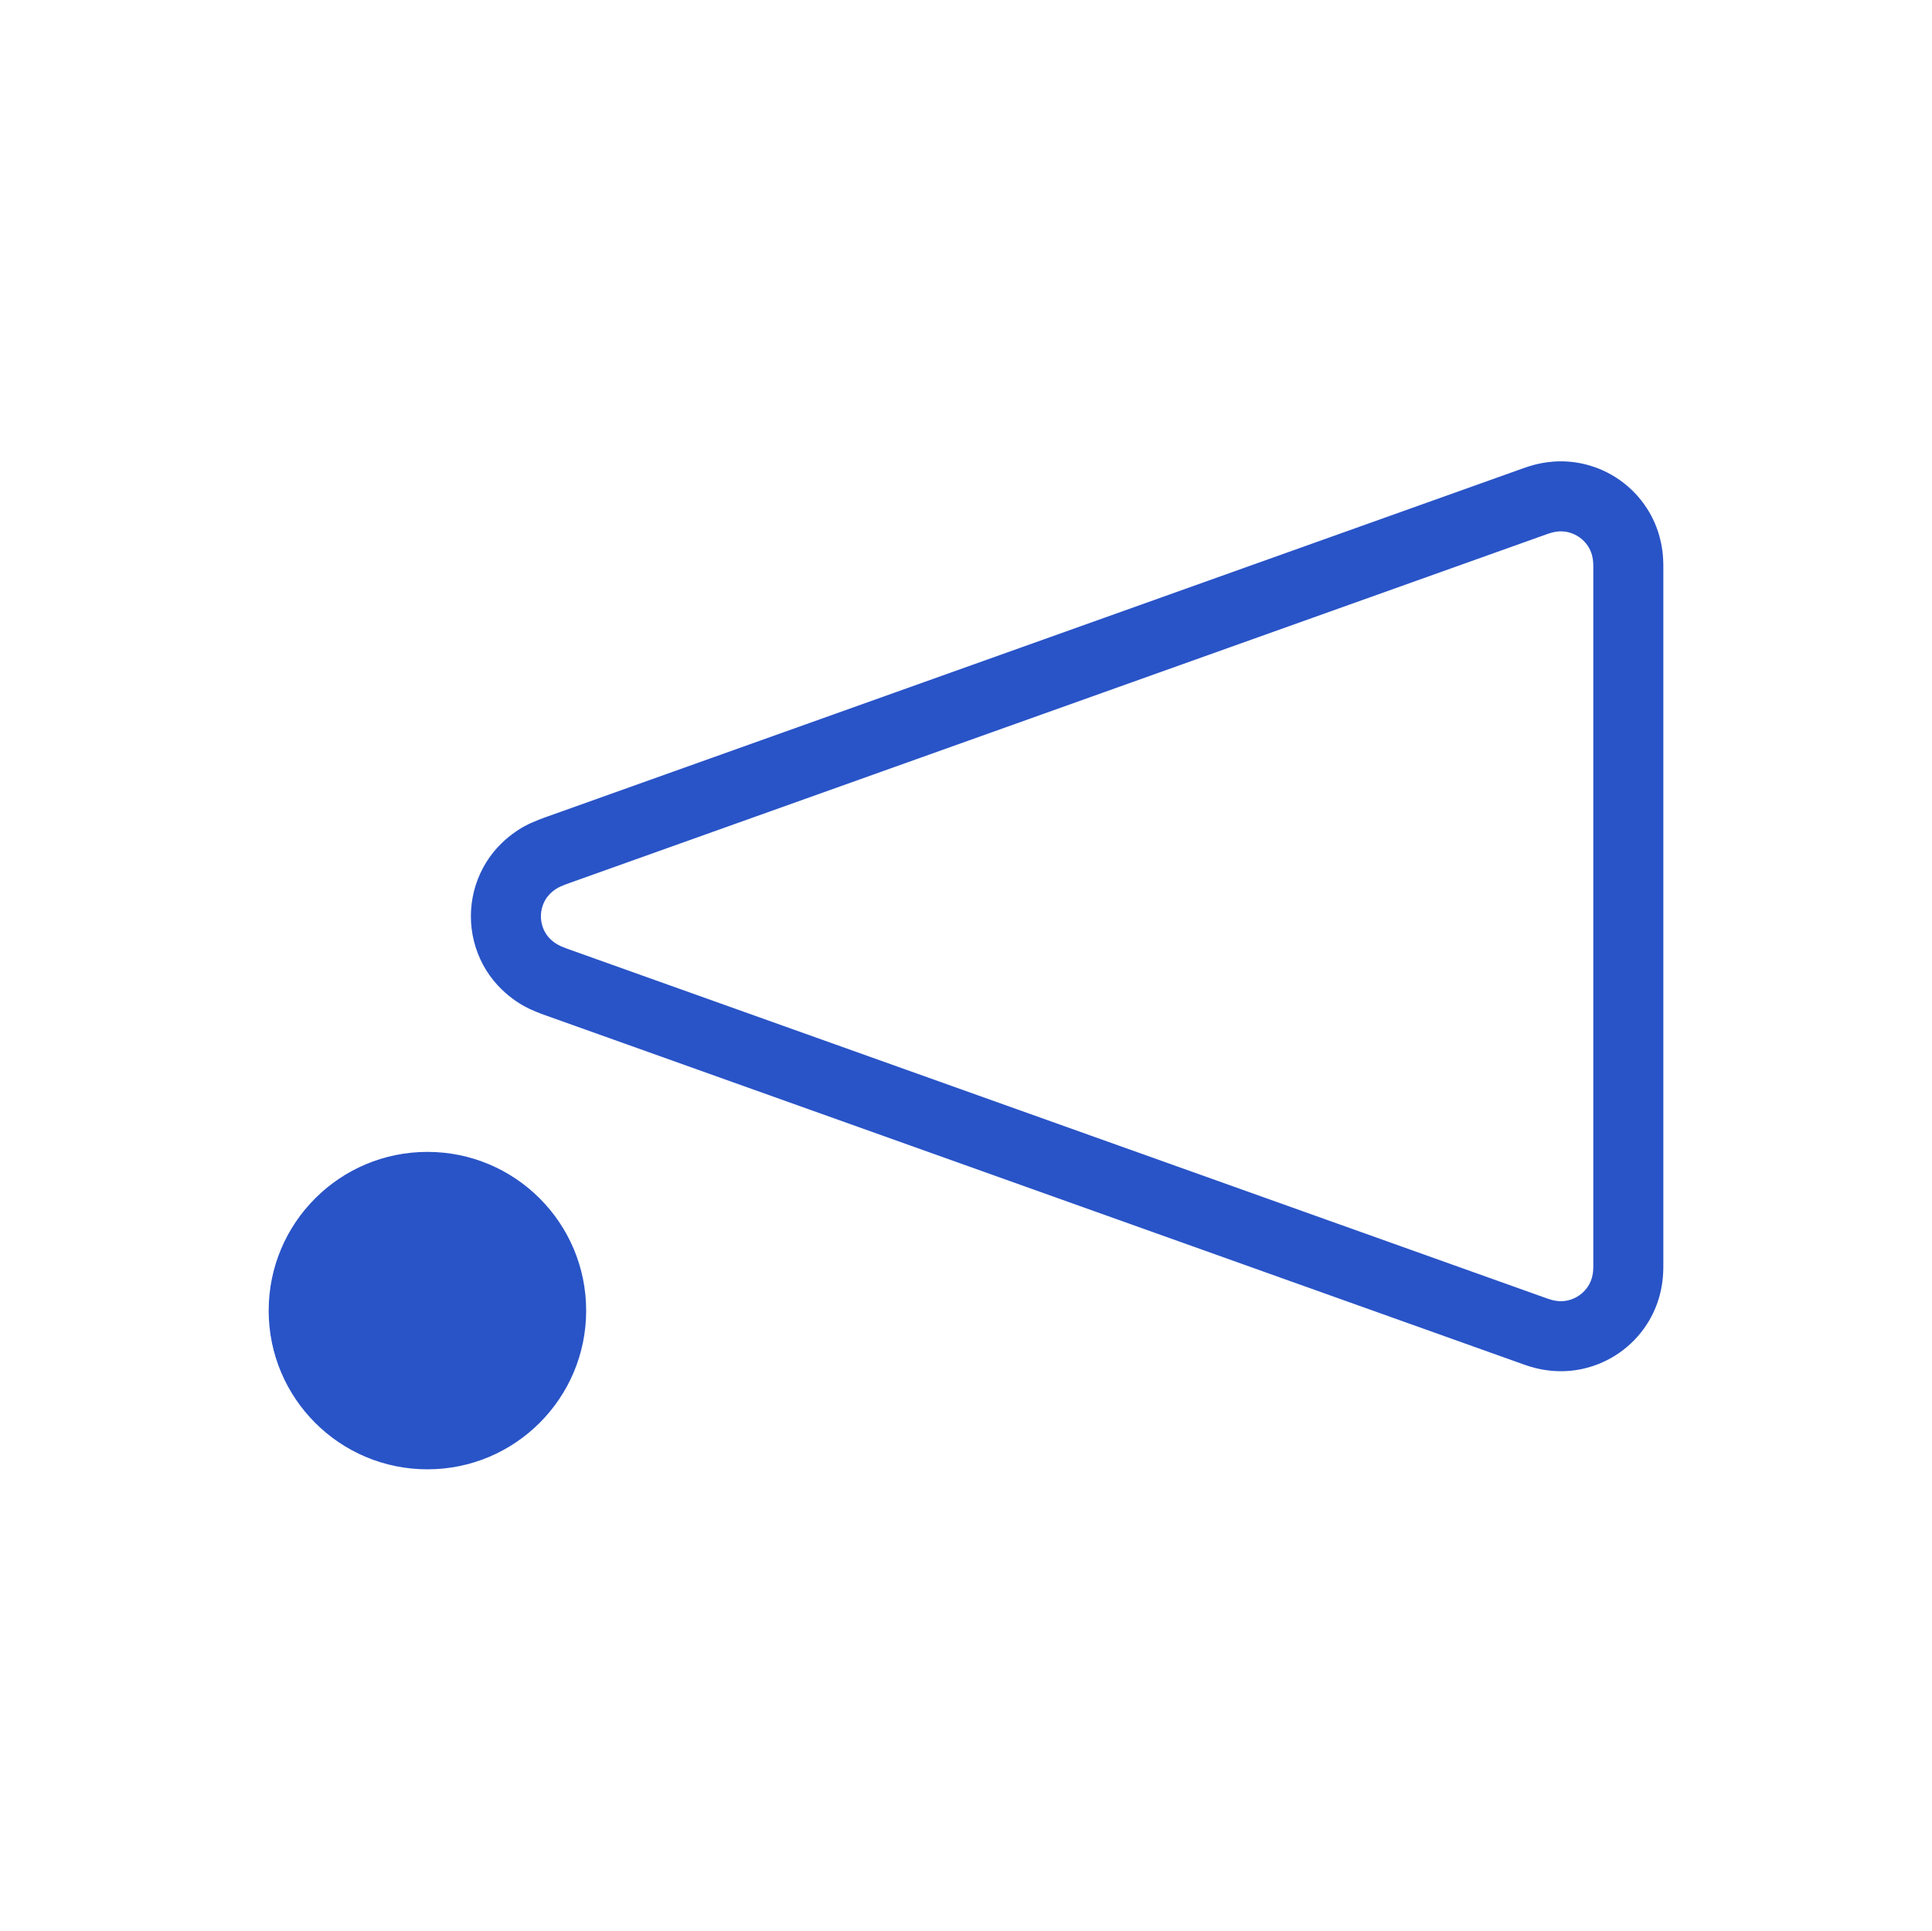
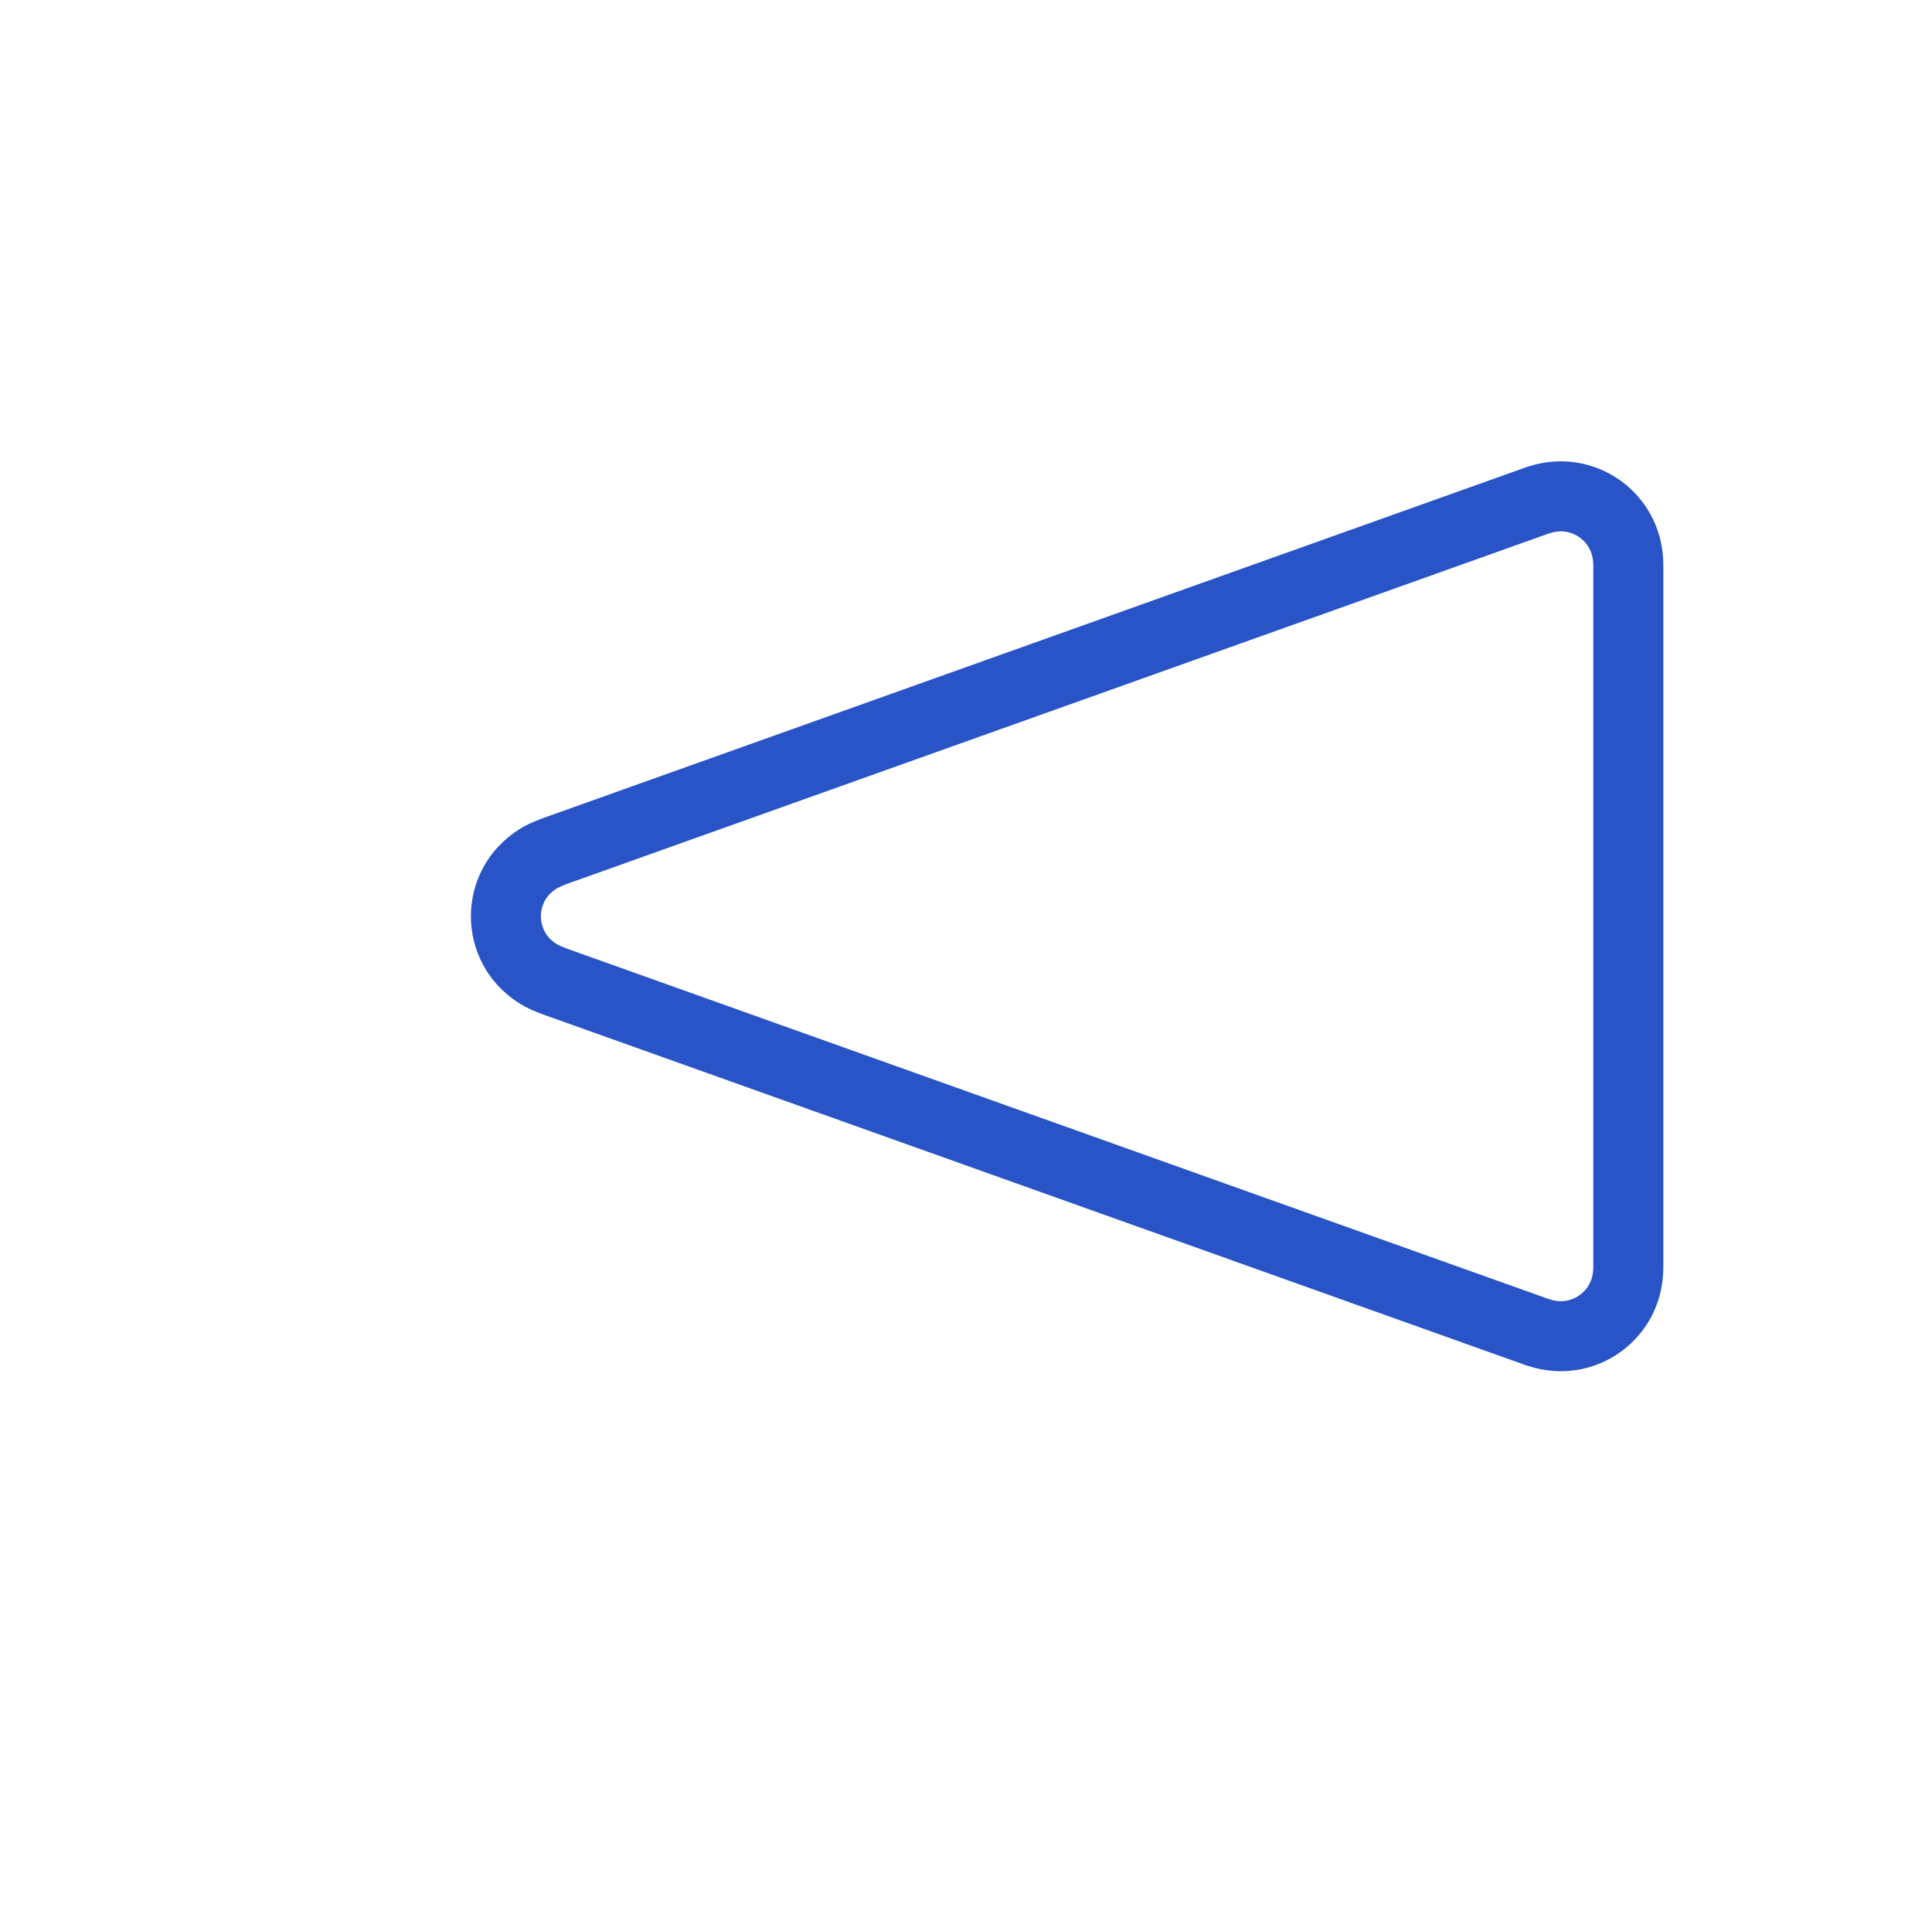
<svg xmlns="http://www.w3.org/2000/svg" width="1742" height="1741" viewBox="0 0 1742 1741" fill="none">
  <path fill-rule="evenodd" clip-rule="evenodd" d="M1383.72 419.071C1389.78 417.506 1407.04 413.433 1428.33 418.446C1451.63 423.932 1471.9 438.222 1484.9 458.321C1496.78 476.687 1498.75 494.312 1499.31 500.545C1499.56 503.257 1499.66 505.634 1499.7 507.299L1499.73 508.711C1499.76 510.285 1499.76 511.87 1499.76 512.498V1140.2C1499.76 1140.91 1499.76 1142.38 1499.73 1143.82C1499.71 1145.35 1499.64 1148.37 1499.31 1151.99C1498.75 1158.22 1496.78 1175.85 1484.9 1194.21C1471.9 1214.31 1451.63 1228.6 1428.33 1234.09C1407.04 1239.1 1389.78 1235.03 1383.72 1233.46C1380.2 1232.55 1377.34 1231.61 1375.89 1231.12C1374.52 1230.65 1373.13 1230.16 1372.47 1229.92L1372.46 1229.92L493.265 916.097L493.264 916.098C493.117 916.046 492.929 915.979 492.821 915.941C491.099 915.336 484.968 913.173 479.608 910.728C479.256 910.568 478.849 910.393 478.821 910.382L478.82 910.381C476.282 909.284 450.647 898.217 435.54 869.974C420.933 842.667 420.933 809.867 435.54 782.559C450.647 754.316 476.283 743.248 478.82 742.152L478.822 742.151C478.845 742.141 479.256 741.965 479.611 741.803C483.63 739.971 488.082 738.296 490.783 737.318L492.821 736.592C492.934 736.553 493.122 736.487 493.27 736.434L1372.31 422.668C1372.9 422.457 1374.39 421.922 1375.89 421.418L1375.89 421.417C1377.34 420.927 1380.2 419.98 1383.72 419.071ZM1413.86 479.906C1407.36 478.376 1401.95 479.576 1399.52 480.204C1397.19 480.805 1394.72 481.711 1393.54 482.133L514.49 795.902C512.009 796.788 508.587 797.985 505.81 799.252C504.22 799.976 496.204 803.385 491.44 811.929L491.216 812.34C486.562 821.041 486.562 831.492 491.216 840.193C495.948 849.039 504.195 852.545 505.81 853.281C508.587 854.547 512.009 855.746 514.49 856.632L1393.54 1170.4C1394.72 1170.82 1397.19 1171.73 1399.52 1172.33C1401.95 1172.96 1407.36 1174.16 1413.86 1172.63C1421.28 1170.88 1427.74 1166.33 1431.88 1159.92C1435.51 1154.32 1436.2 1148.81 1436.43 1146.31C1436.59 1144.52 1436.61 1142.59 1436.62 1141.21V511.324C1436.61 509.942 1436.59 508.014 1436.43 506.219C1436.2 503.72 1435.51 498.216 1431.88 492.611L1431.88 492.61C1427.74 486.207 1421.28 481.654 1413.86 479.906Z" fill="#2954C7" />
-   <path d="M385.387 1038.73C464.434 1038.73 528.515 1102.81 528.515 1181.86C528.514 1260.9 464.434 1324.98 385.387 1324.98C306.339 1324.98 242.258 1260.9 242.258 1181.86C242.258 1102.81 306.339 1038.73 385.387 1038.73Z" fill="#2954C7" />
</svg>